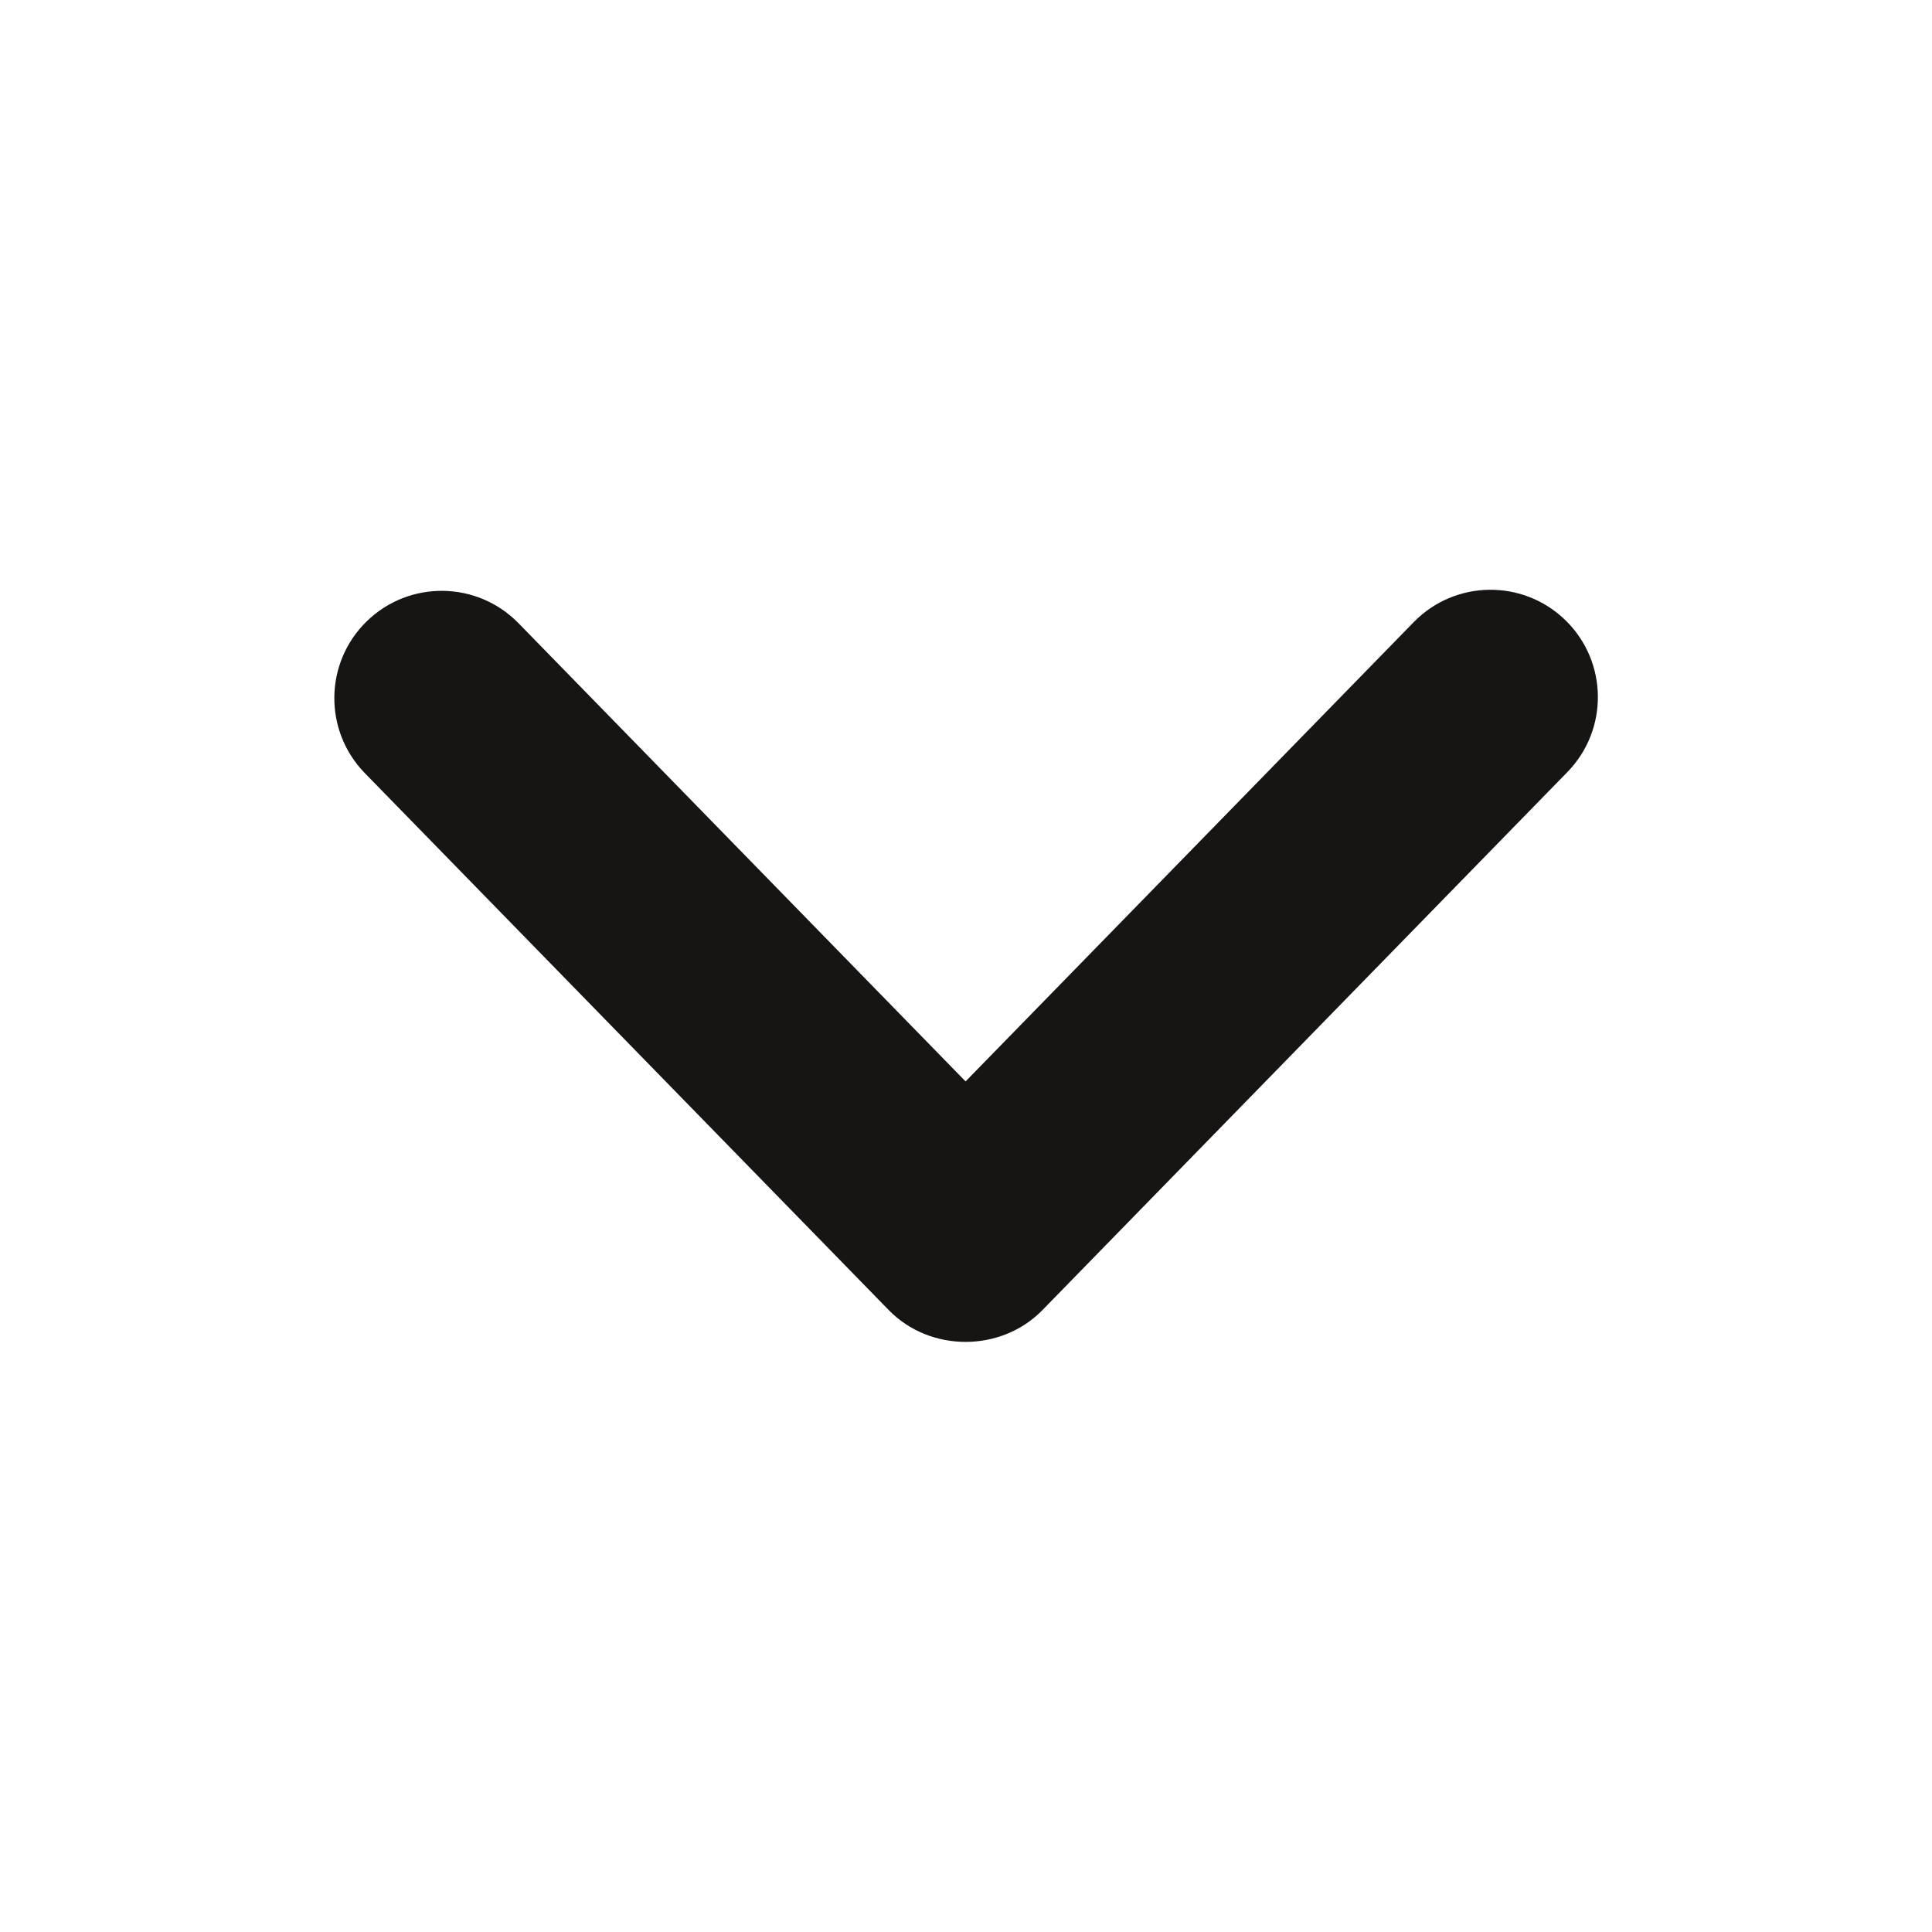
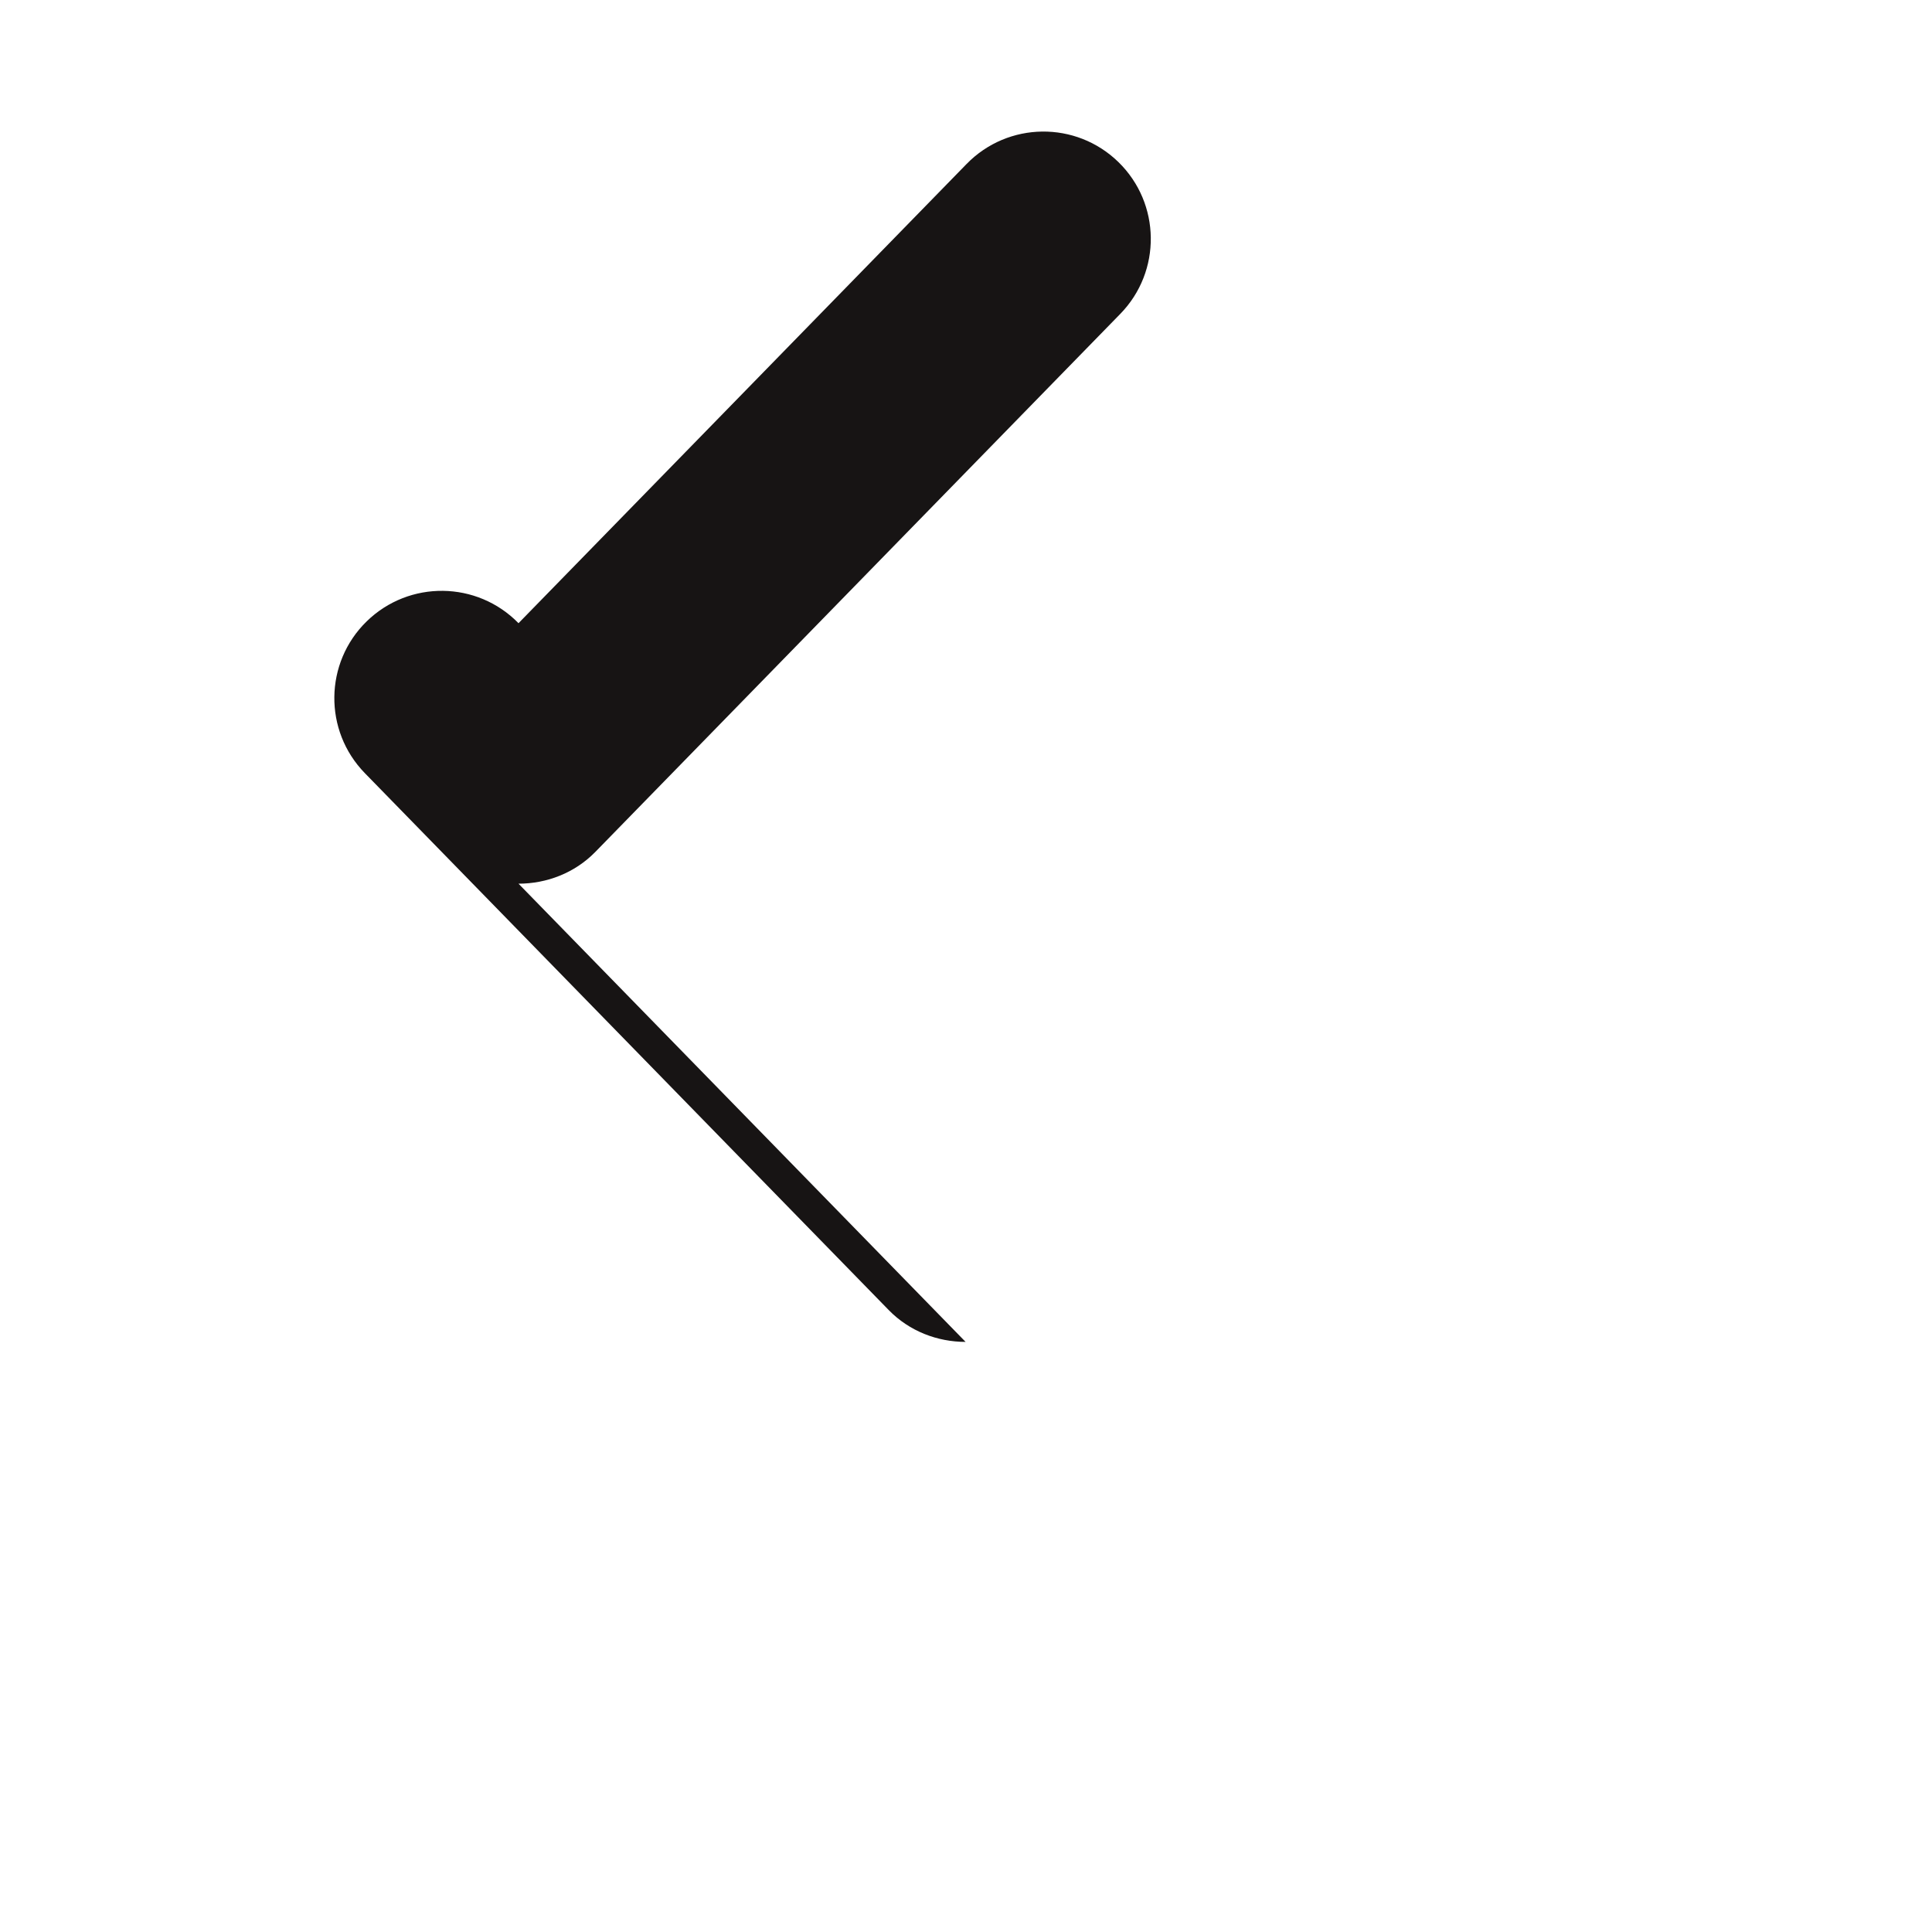
<svg xmlns="http://www.w3.org/2000/svg" viewBox="0,0,256,256" width="64px" height="64px" fill-rule="nonzero">
  <g fill="#171414" fill-rule="nonzero" stroke="none" stroke-width="1" stroke-linecap="butt" stroke-linejoin="miter" stroke-miterlimit="10" stroke-dasharray="" stroke-dashoffset="0" font-family="none" font-weight="none" font-size="none" text-anchor="none" style="mix-blend-mode: normal">
    <g transform="scale(3.556,3.556)">
-       <path d="M35.98,50.002c-1.046,0 -2.093,-0.395 -2.863,-1.185l-19.522,-20.008c-1.542,-1.581 -1.512,-4.114 0.069,-5.656c1.582,-1.542 4.113,-1.512 5.657,0.069l16.659,17.074l16.698,-17.113c1.544,-1.582 4.076,-1.612 5.657,-0.069c1.581,1.543 1.611,4.075 0.069,5.656l-19.56,20.047c-0.771,0.79 -1.818,1.185 -2.864,1.185z" />
+       <path d="M35.98,50.002c-1.046,0 -2.093,-0.395 -2.863,-1.185l-19.522,-20.008c-1.542,-1.581 -1.512,-4.114 0.069,-5.656c1.582,-1.542 4.113,-1.512 5.657,0.069l16.698,-17.113c1.544,-1.582 4.076,-1.612 5.657,-0.069c1.581,1.543 1.611,4.075 0.069,5.656l-19.56,20.047c-0.771,0.79 -1.818,1.185 -2.864,1.185z" />
    </g>
  </g>
</svg>